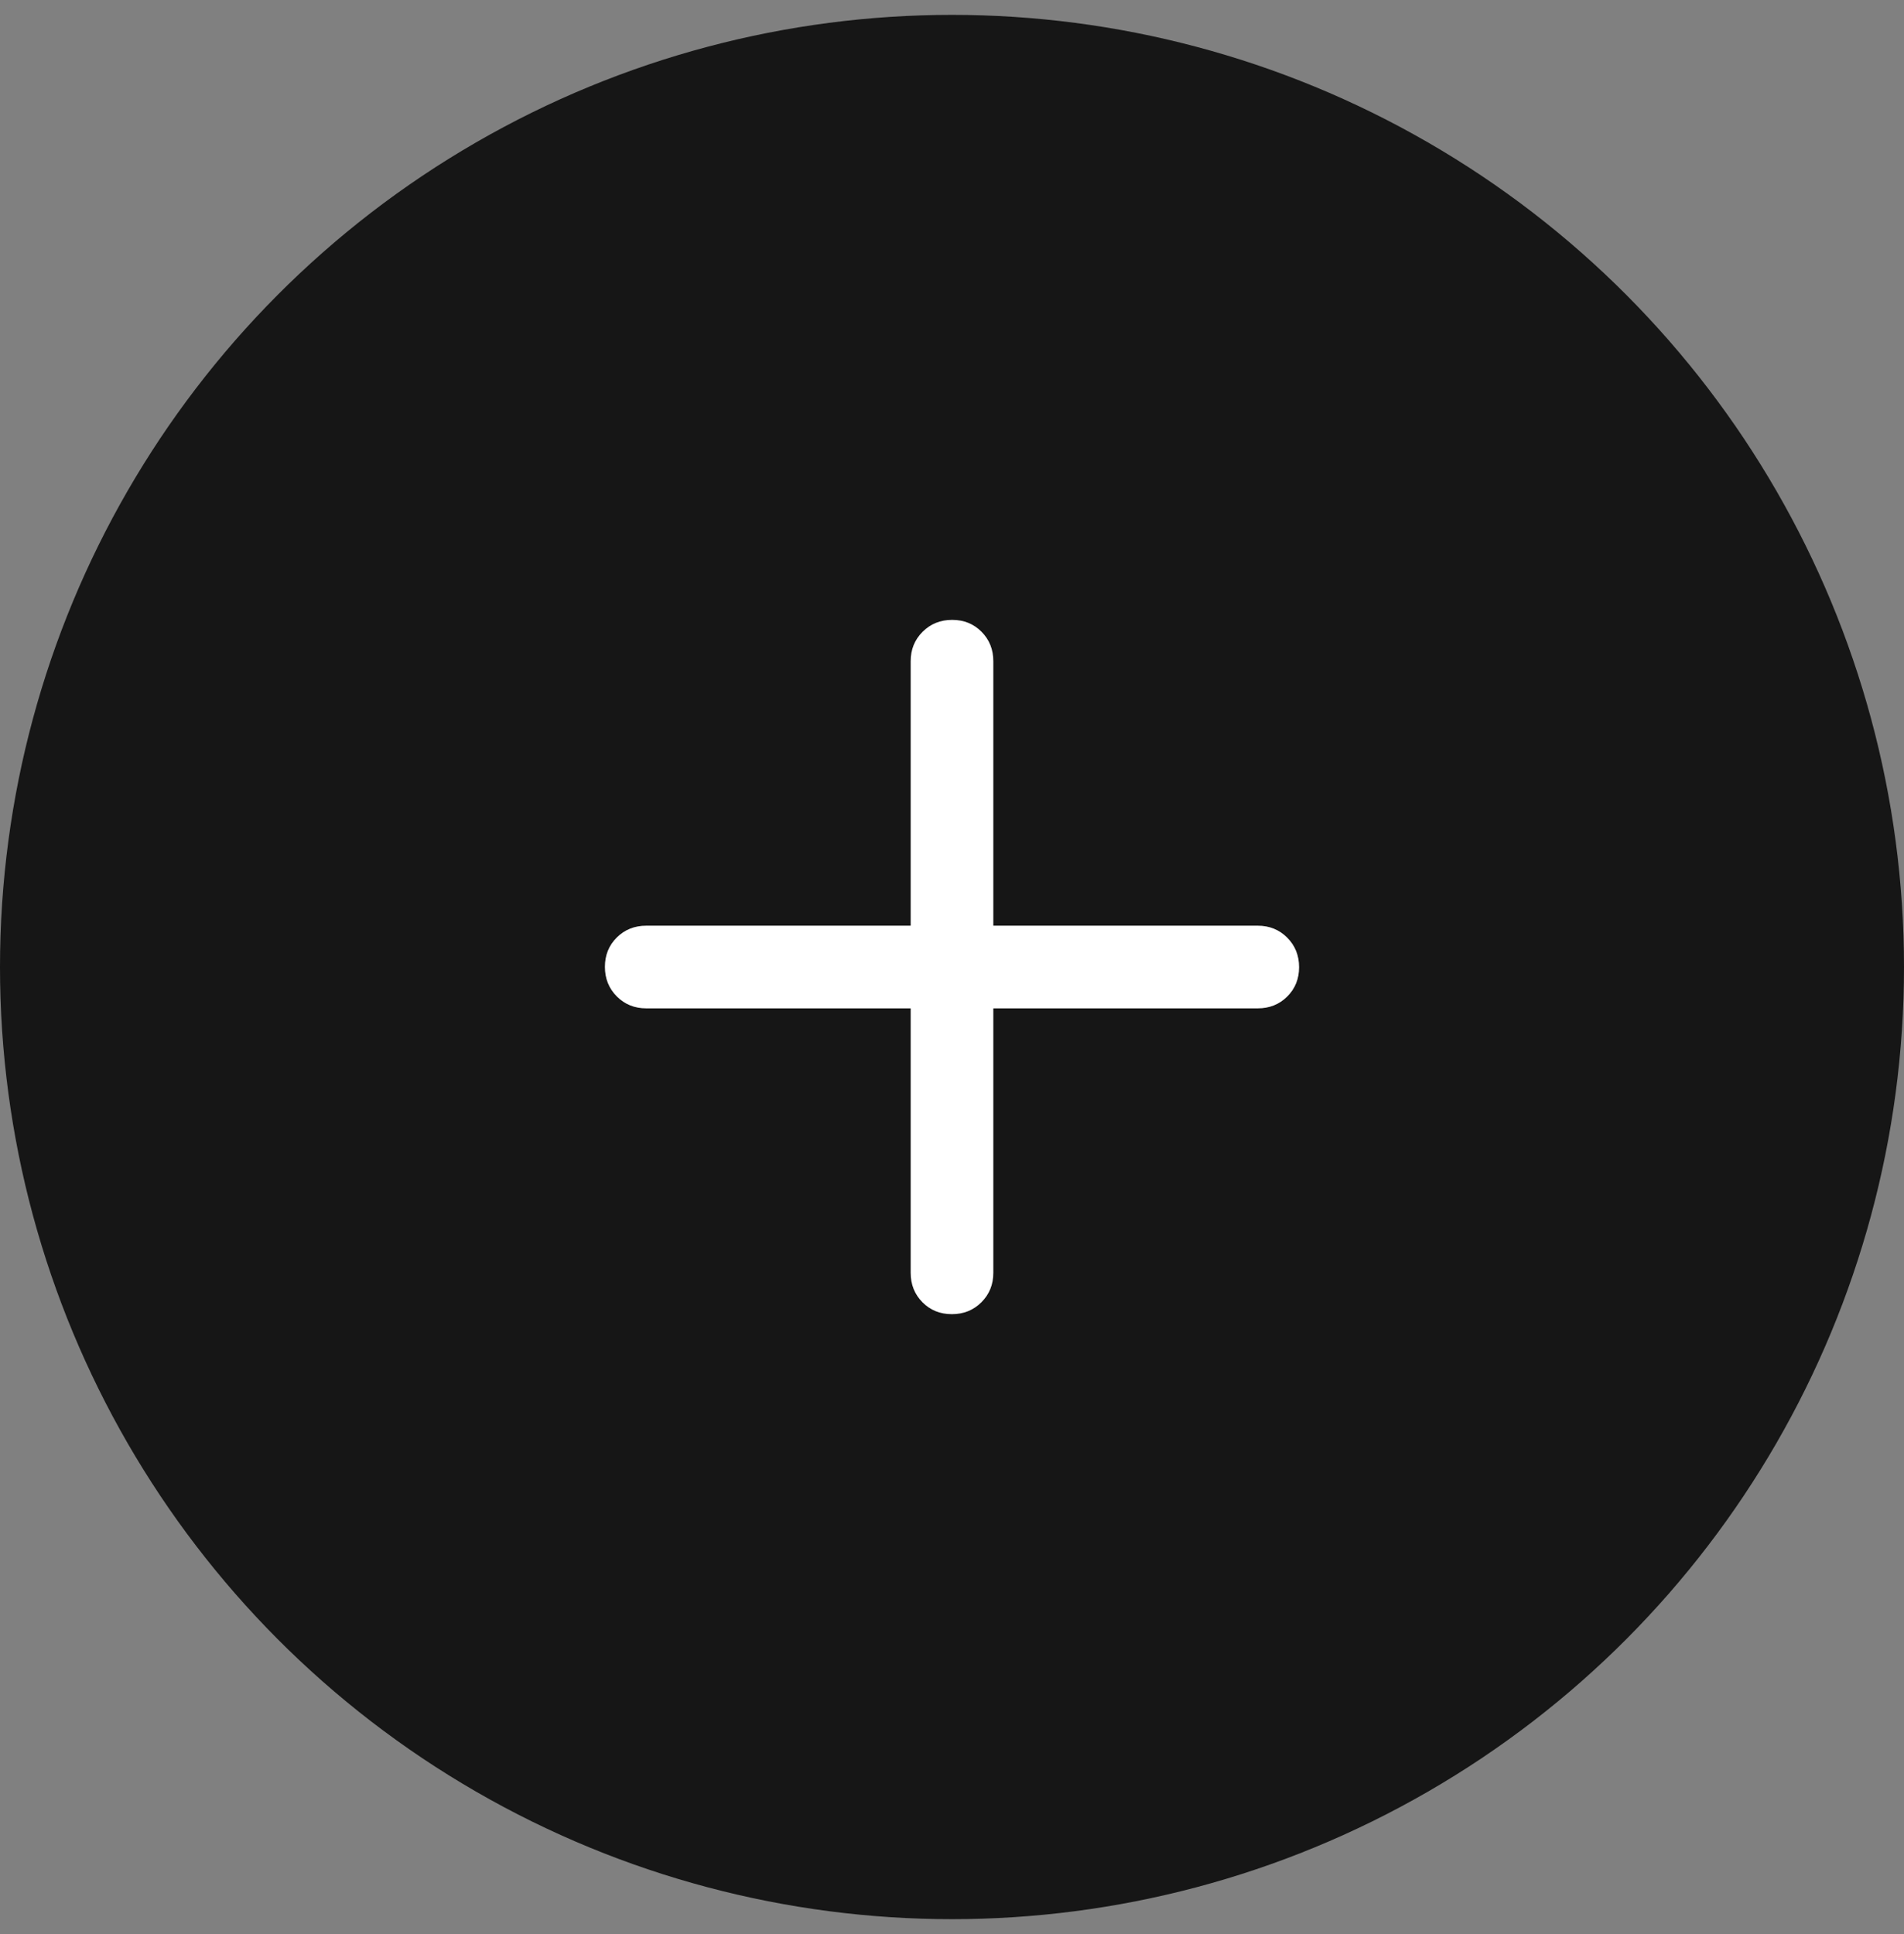
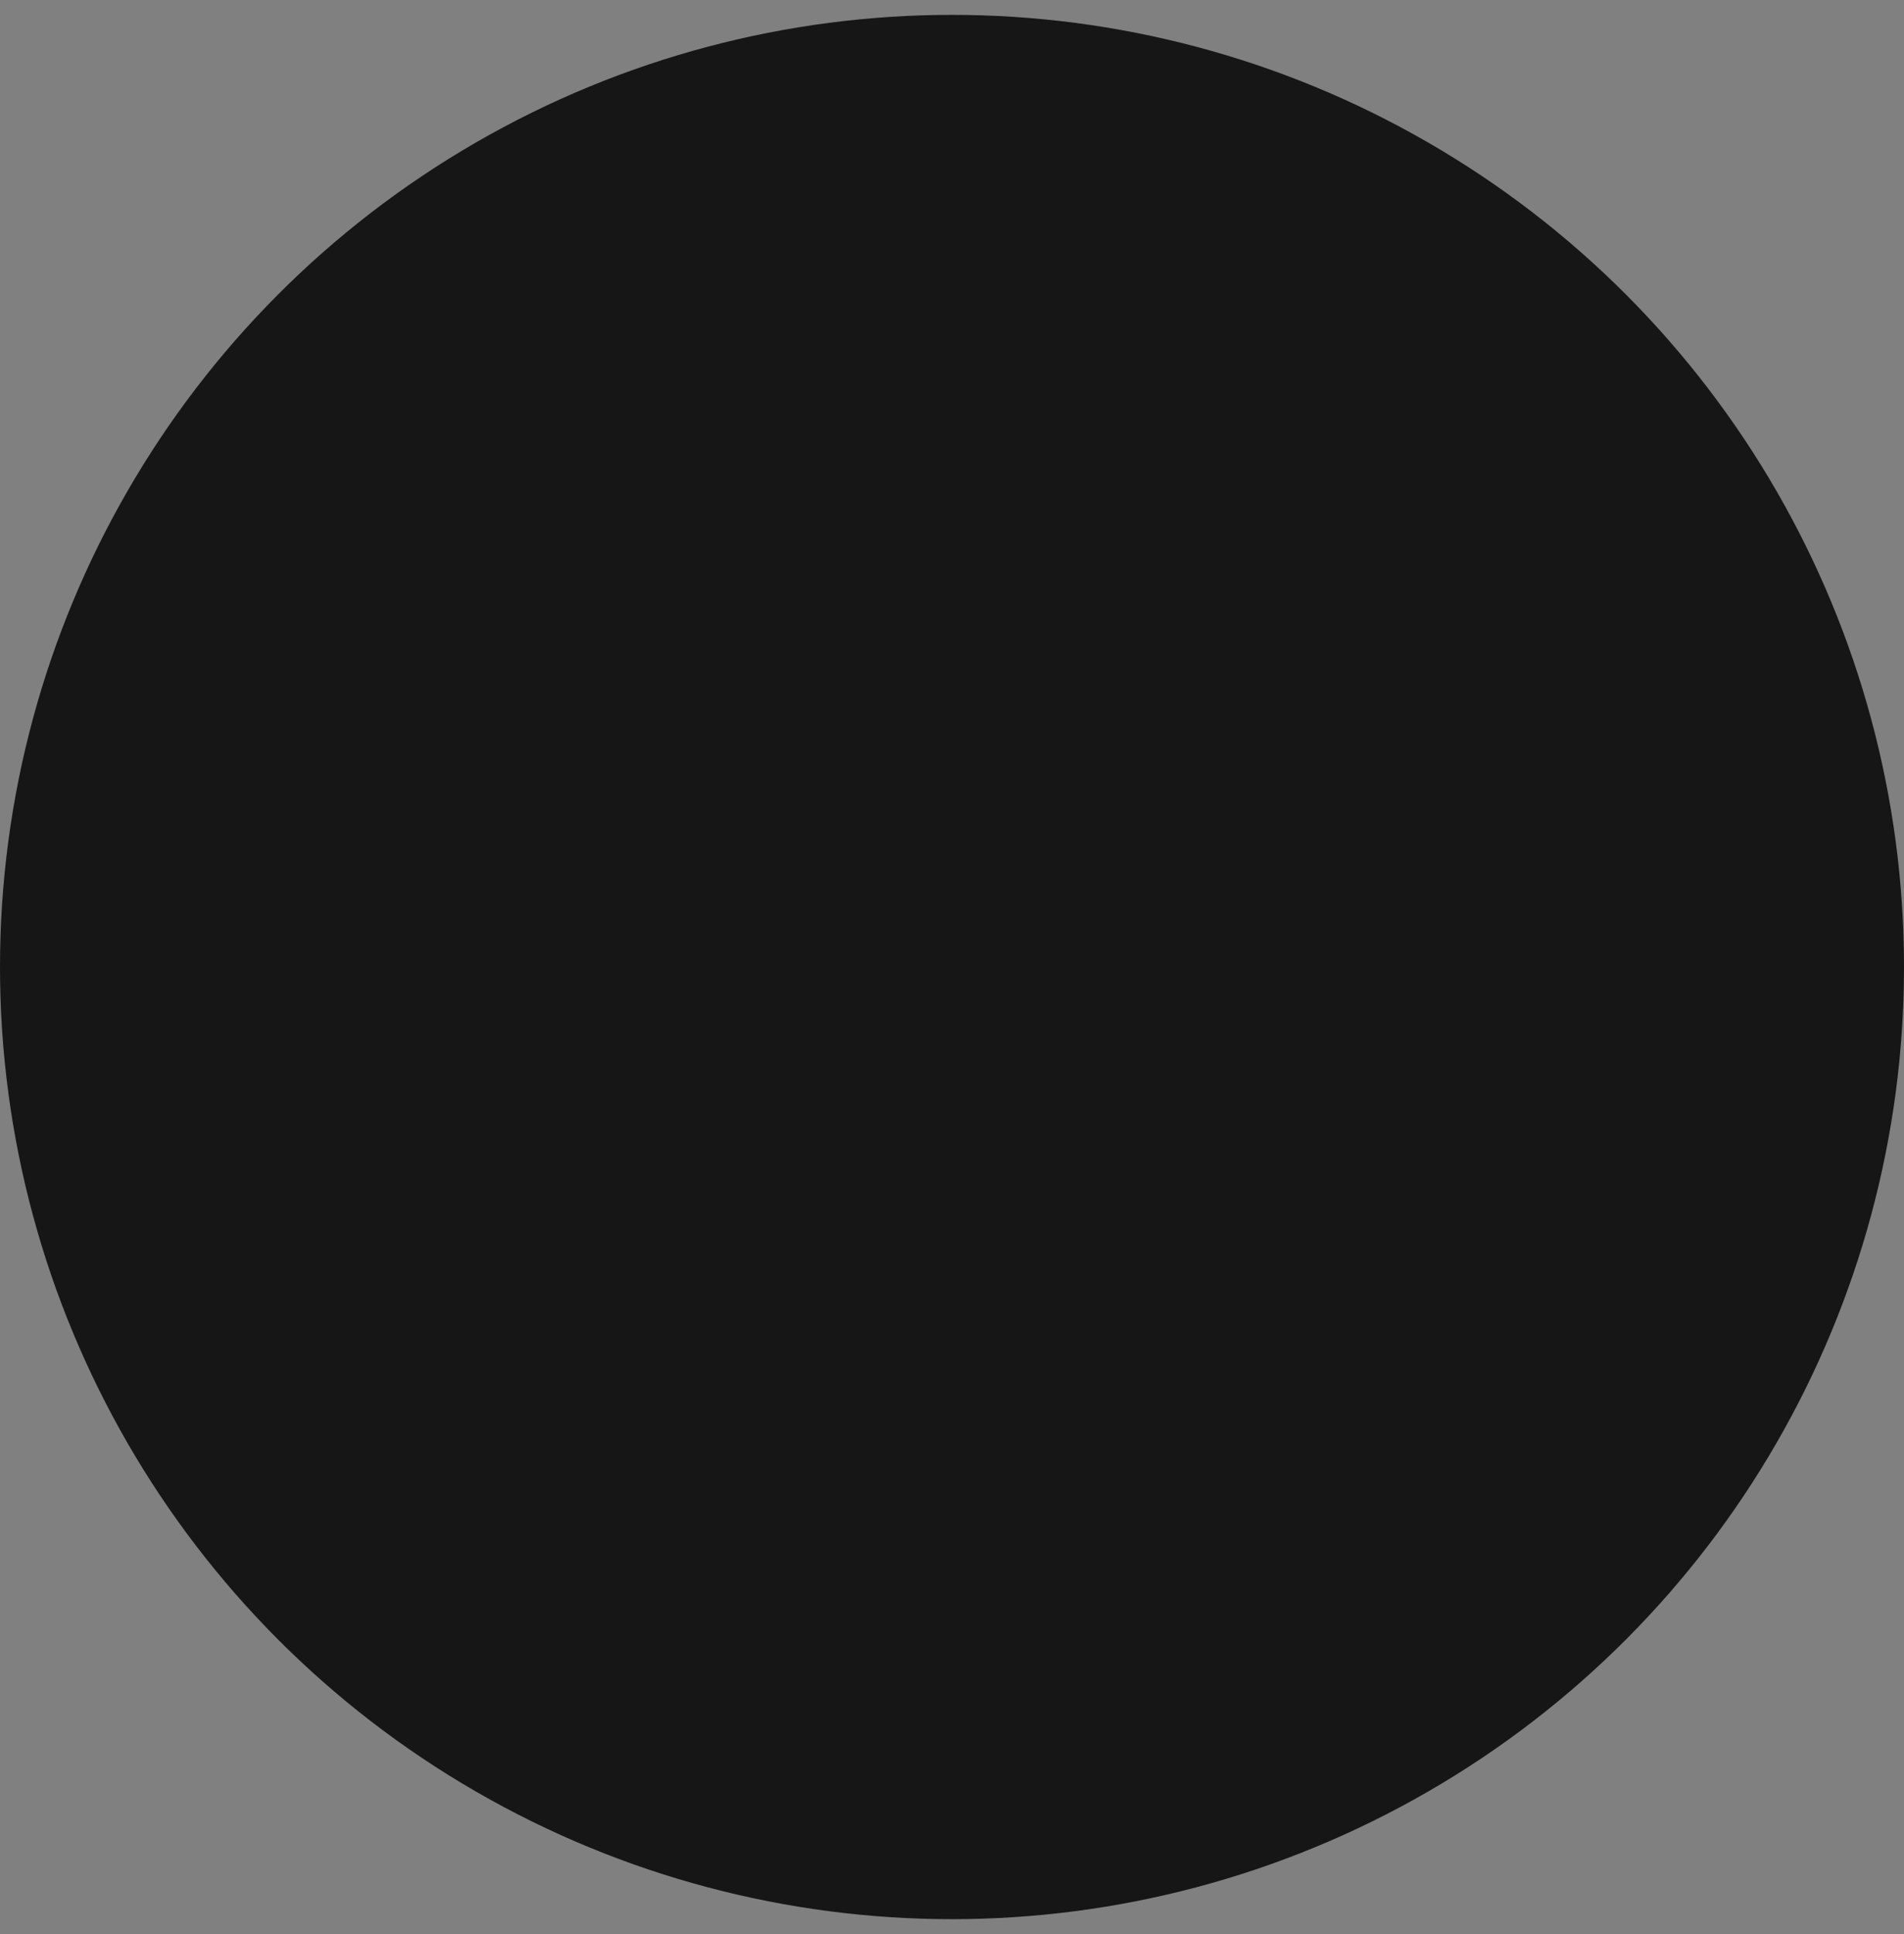
<svg xmlns="http://www.w3.org/2000/svg" width="64" height="65" viewBox="0 0 64 65" fill="none">
  <rect x="0" y="0" width="64" height="65" fill="#808080" stroke="none" />
  <circle cx="32" cy="32.5" r="32" fill="#161616" />
  <mask id="mask0_477_5500" style="mask-type:alpha" maskUnits="userSpaceOnUse" x="12" y="12" width="40" height="41">
-     <rect x="12" y="12.5" width="40" height="40" fill="#D9D9D9" />
-   </mask>
+     </mask>
  <g mask="url(#mask0_477_5500)">
-     <path d="M30.611 33.889H21.722C21.329 33.889 20.999 33.755 20.733 33.488C20.466 33.221 20.333 32.89 20.333 32.495C20.333 32.1 20.466 31.771 20.733 31.507C20.999 31.243 21.329 31.111 21.722 31.111H30.611V22.222C30.611 21.829 30.745 21.499 31.012 21.233C31.279 20.966 31.61 20.833 32.005 20.833C32.4 20.833 32.729 20.966 32.993 21.233C33.257 21.499 33.389 21.829 33.389 22.222V31.111H42.278C42.671 31.111 43.001 31.245 43.267 31.512C43.534 31.779 43.667 32.11 43.667 32.505C43.667 32.9 43.534 33.229 43.267 33.493C43.001 33.757 42.671 33.889 42.278 33.889H33.389V42.778C33.389 43.171 33.255 43.501 32.988 43.767C32.721 44.034 32.39 44.167 31.995 44.167C31.6 44.167 31.271 44.034 31.007 43.767C30.743 43.501 30.611 43.171 30.611 42.778V33.889Z" fill="white" />
-   </g>
+     </g>
</svg>